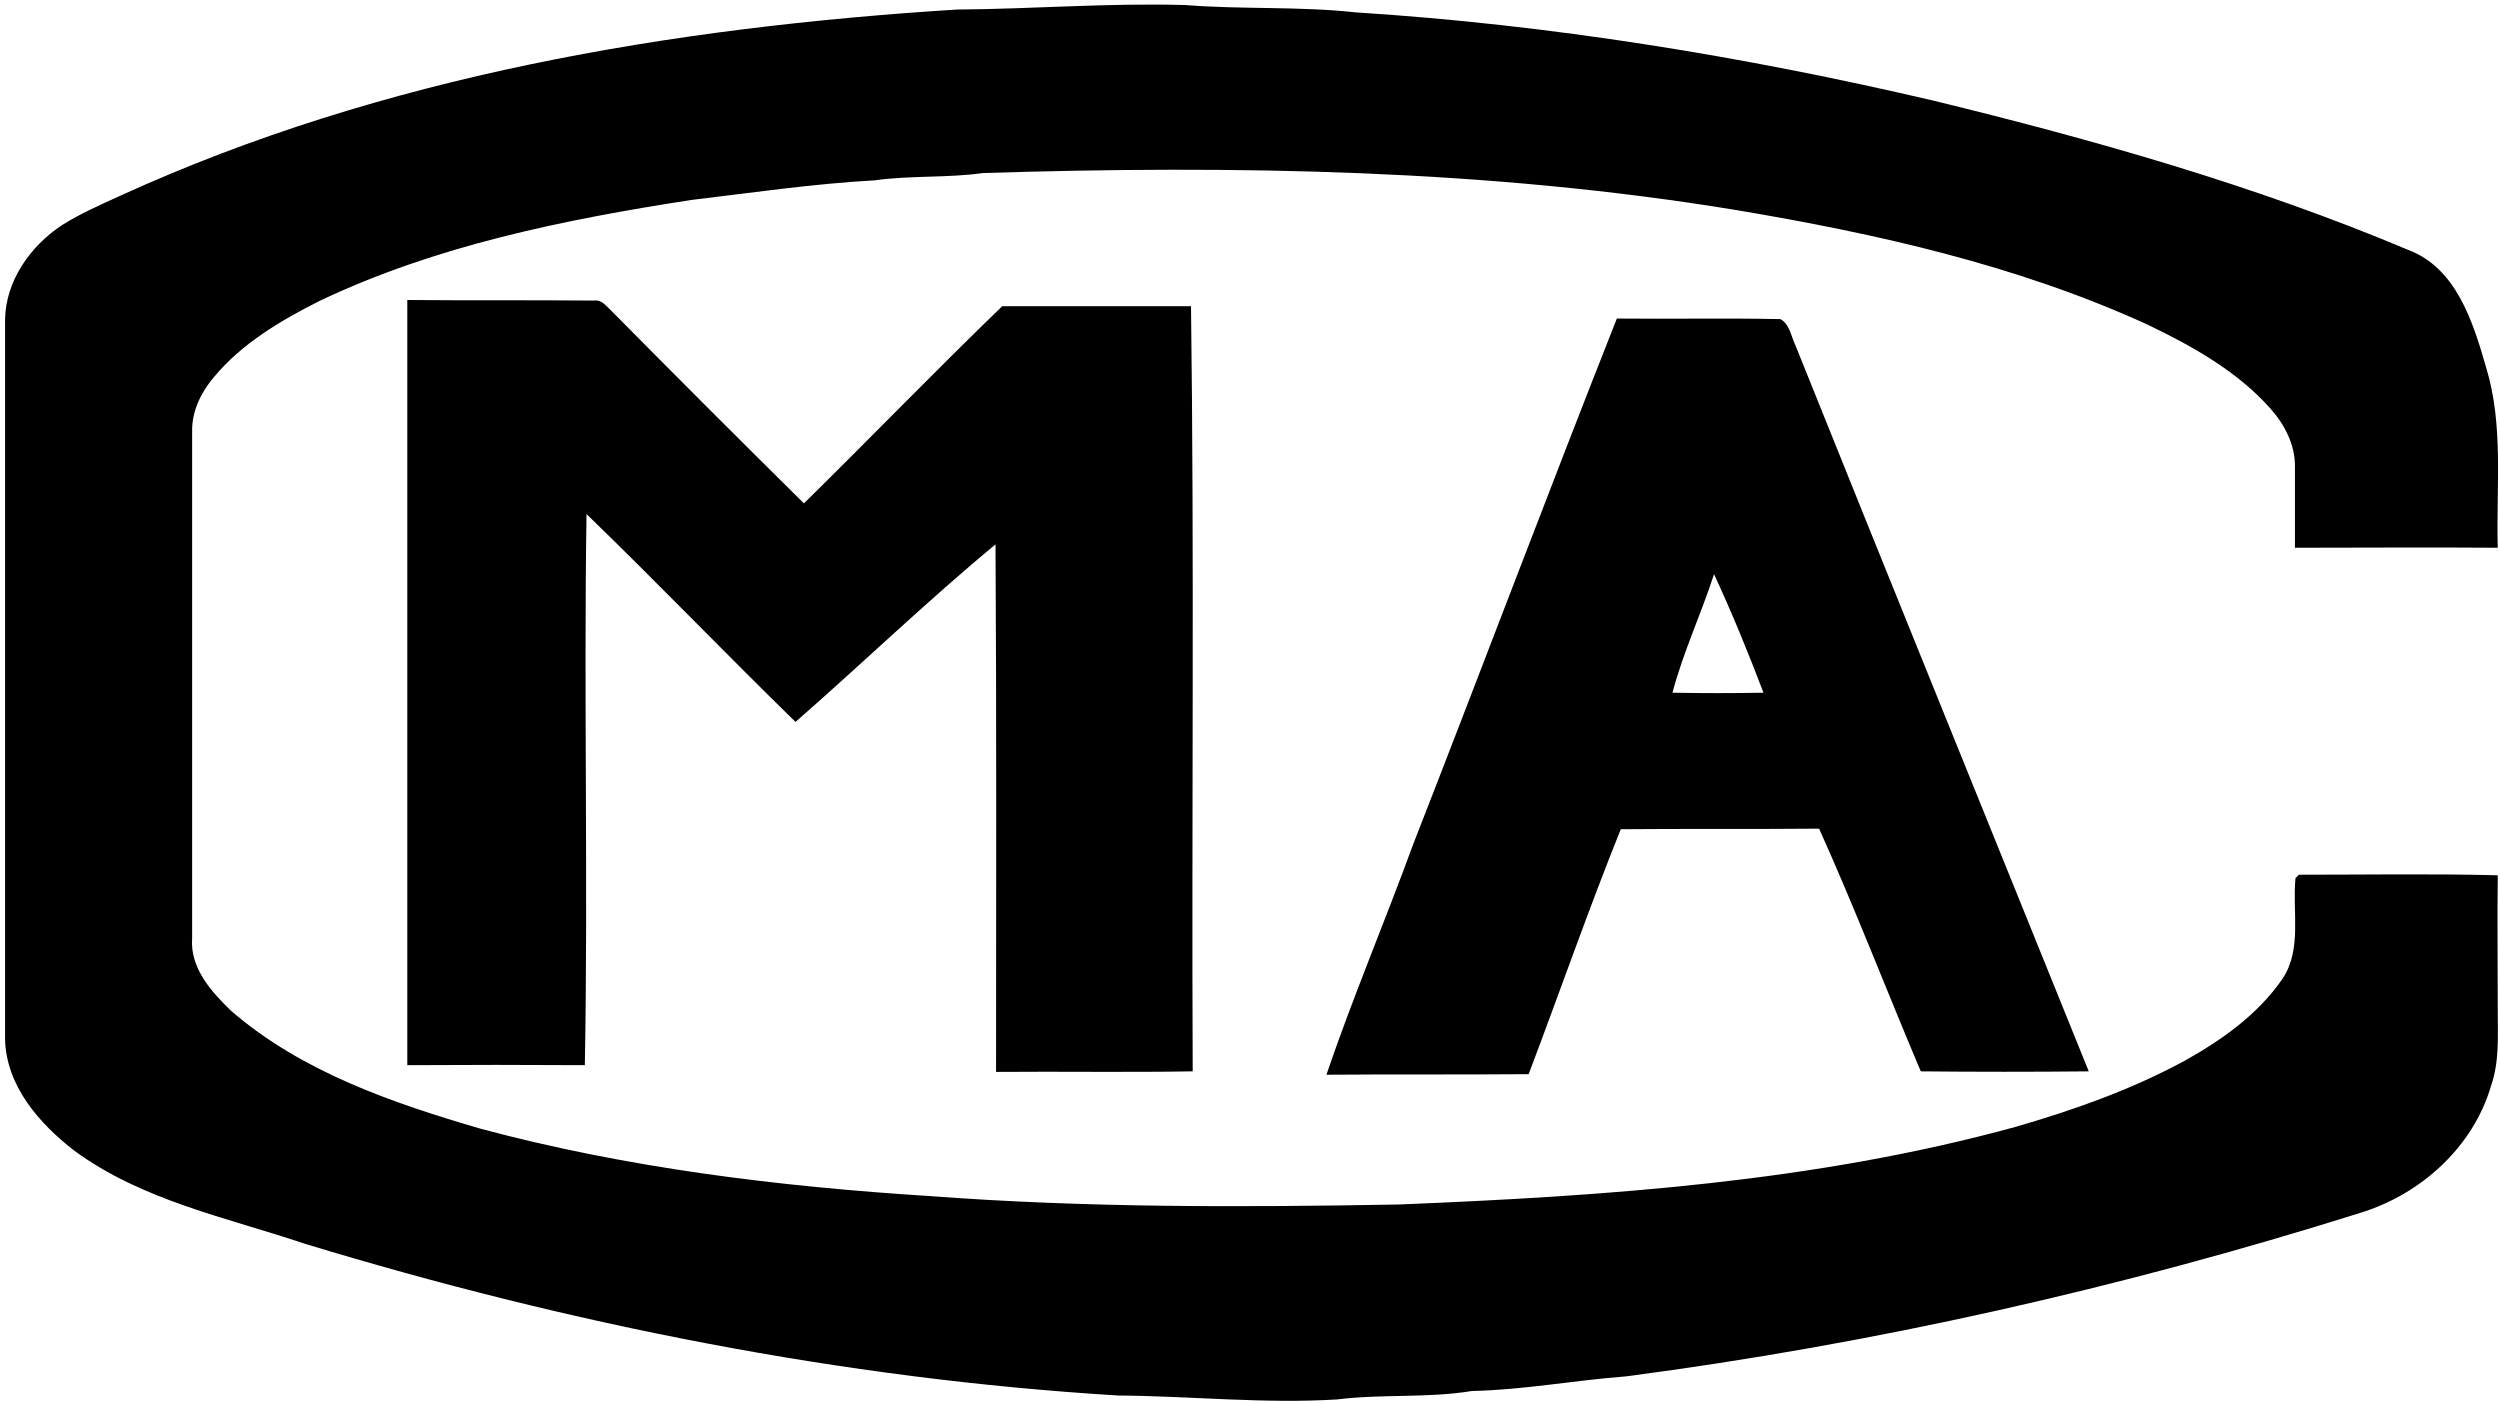
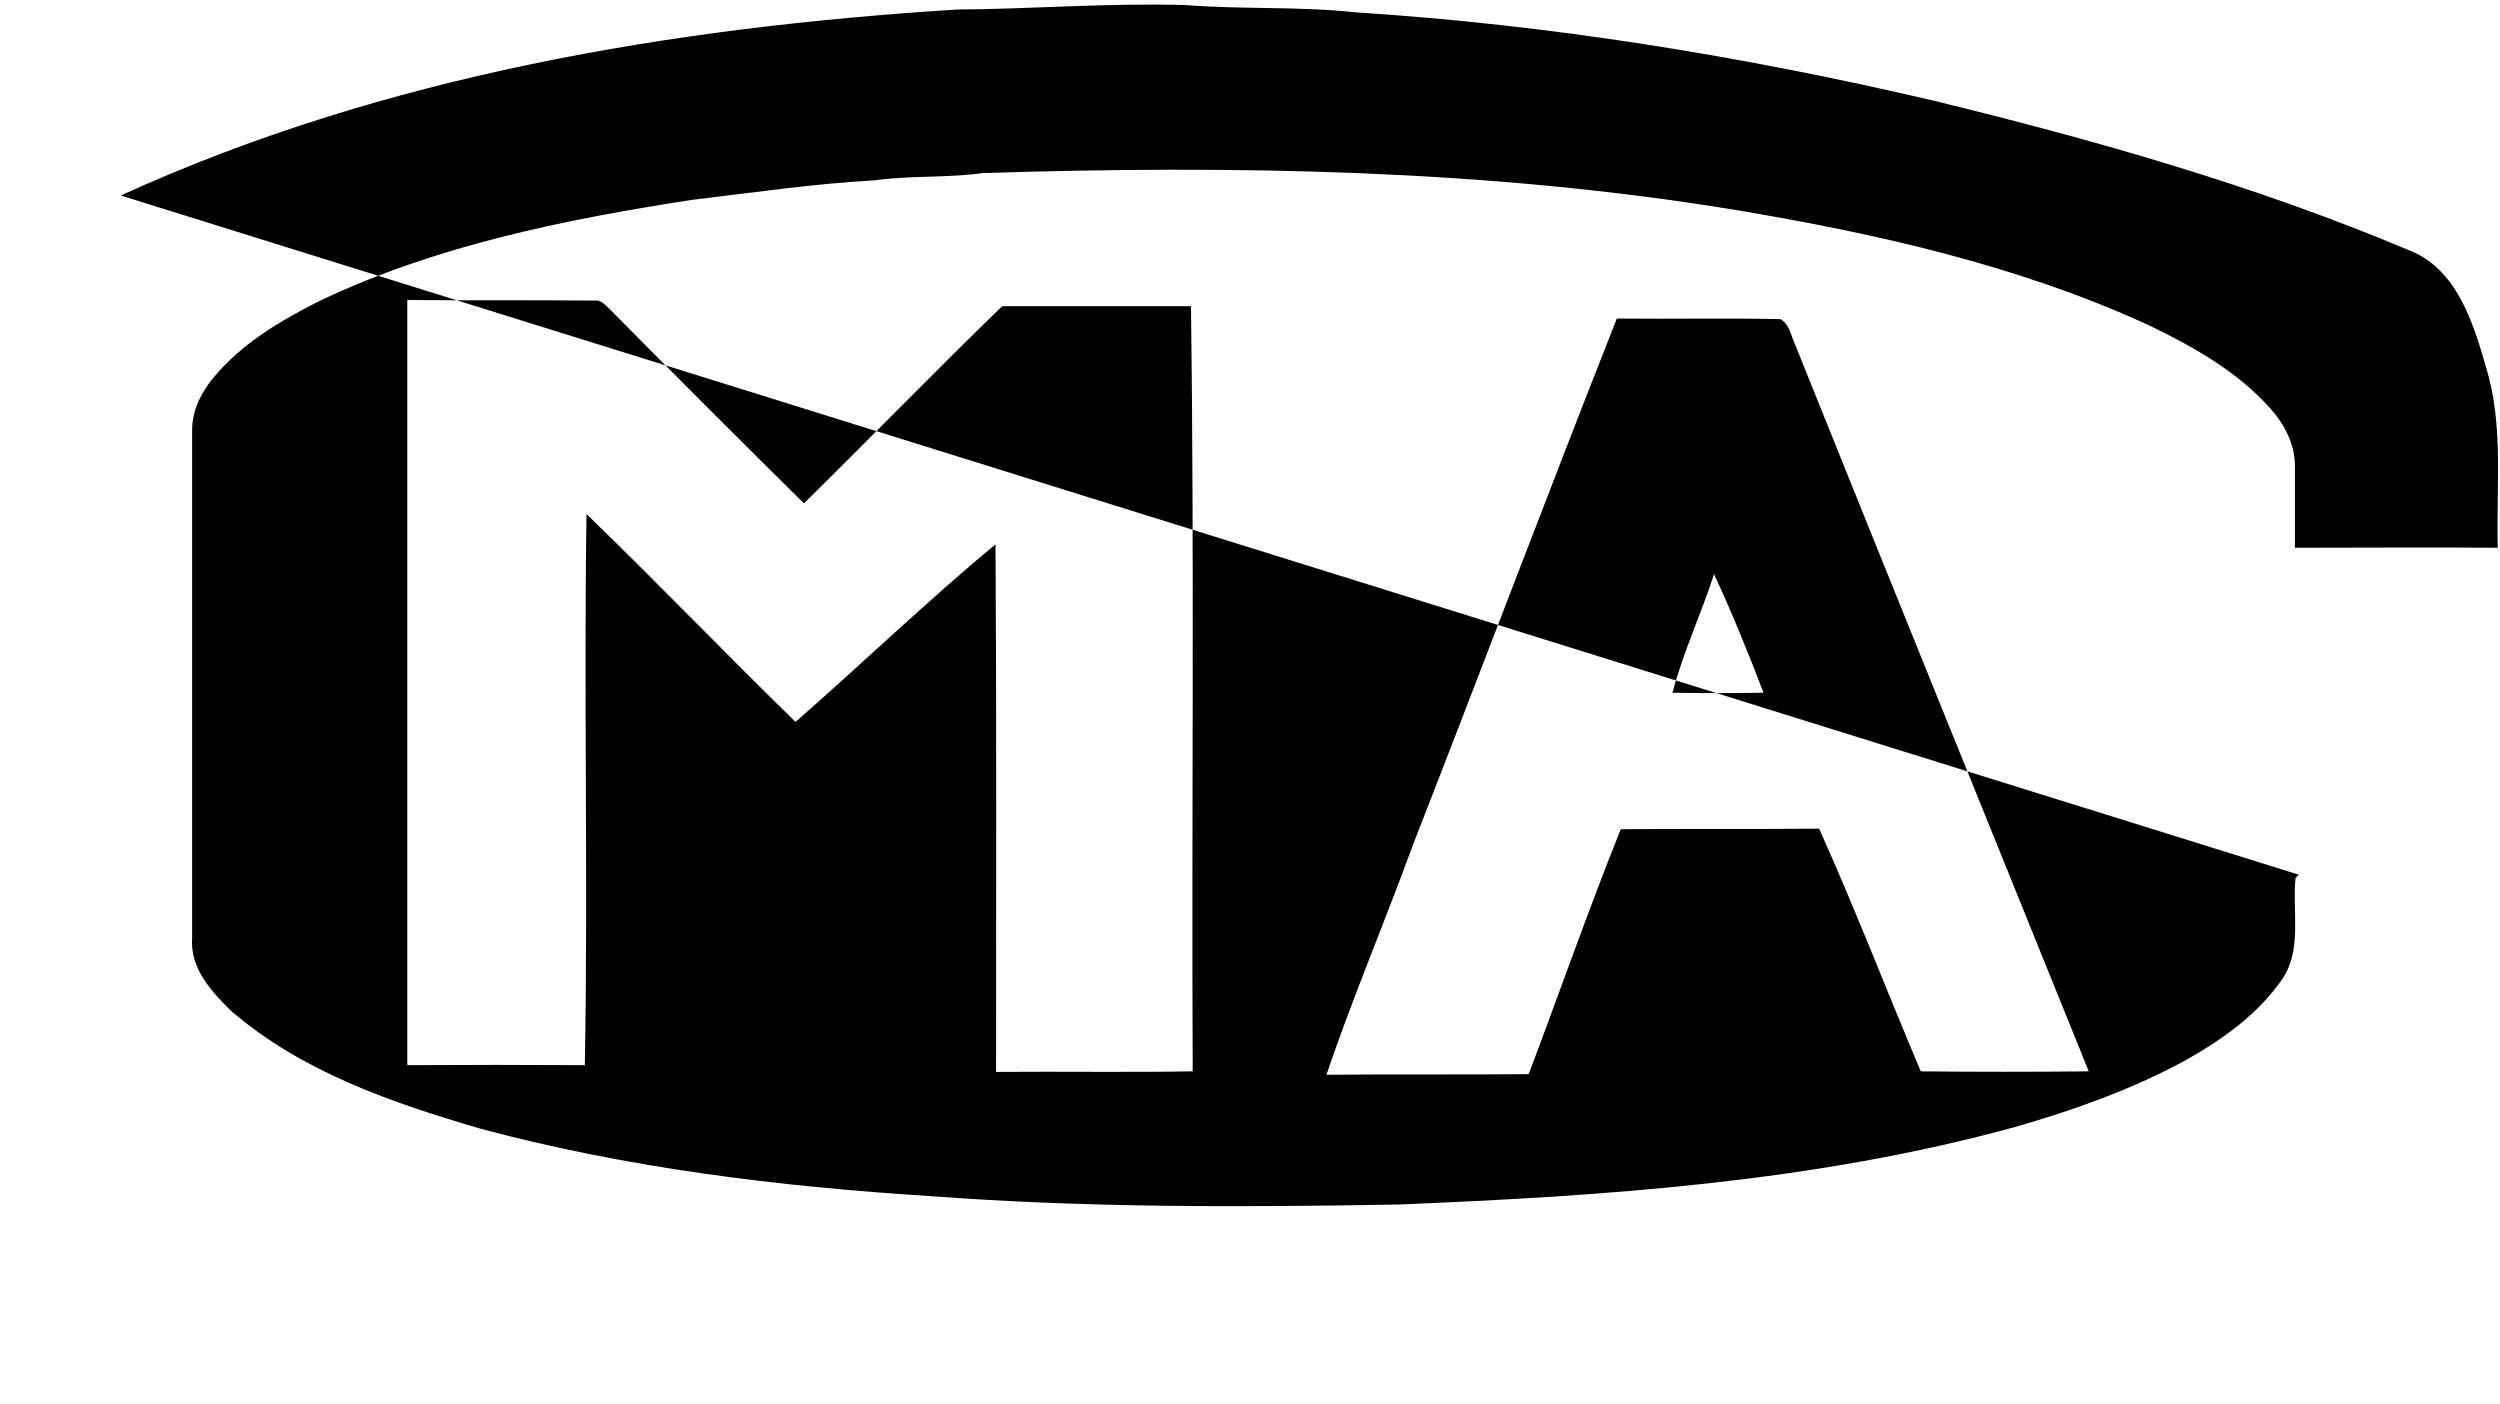
<svg xmlns="http://www.w3.org/2000/svg" viewBox="0 0 445 250" width="445" height="250">
  <style />
-   <path fill-rule="evenodd" d="m21.5 34.8c46.7-21.3 98-29.9 148.8-33.1 13.6-0.1 27.1-1.2 40.7-0.8 10.1 0.8 20.2 0.2 30.3 1.3 34.6 2.2 69 7.8 102.8 15.7 28.7 7 57.3 15.1 84.6 26.6 8.5 3.2 11.5 12.8 13.8 20.8 3.2 10.4 1.8 21.4 2.1 32.2-12-0.1-24.1 0-36.1 0 0-4.8 0-9.7 0-14.6 0-3.7-1.8-7.3-4.3-10.1-5.9-6.7-14-11.2-21.9-15-23.2-10.6-48.2-16.2-73.2-20.4-44.3-7.3-89.3-8-134.1-6.6-6.4 0.9-12.9 0.4-19.3 1.3-10.9 0.6-21.8 2.2-32.7 3.5-22.6 3.5-45.4 8.1-66.2 18-6.9 3.5-13.7 7.5-18.7 13.5-2.3 2.7-4 6.1-3.9 9.8 0 30 0 60.1 0 90.1-0.4 5.3 3.4 9.5 6.9 12.9 12.6 10.9 28.7 16.4 44.4 21 26.1 7 53.1 10.3 80 12 27.8 2.1 55.7 2 83.5 1.5 36.8-1.5 74-4 109.7-13.8 10.4-3 20.6-6.6 30.2-11.8 6.6-3.7 13-8.2 17.4-14.6 3.5-5.3 1.7-11.9 2.3-17.9l0.6-0.6c11.8 0 23.6-0.2 35.4 0.1-0.1 8.1 0 16.1 0 24.2 0 4.5 0.3 9-1.2 13.3-3.2 10.9-12.5 19.3-23.3 22.6-42.6 13.4-86.4 23.3-130.7 29.1-9.2 0.7-18.2 2.4-27.4 2.6-7.9 1.3-16 0.5-24 1.5-13 0.8-26-0.6-39-0.7-49.1-3-97.7-12.7-144.7-27-14-4.7-29-7.7-41.1-16.6-6.2-4.8-12.1-11.5-12.3-19.8 0-42.7 0-85.4 0-128.1 0.1-6.9 4.5-13.1 10.1-16.8 3.3-2.1 7-3.7 10.5-5.3zm51 18.6c11.1 0.1 22.2 0 33.3 0.1 1.3-0.2 2.1 1 2.9 1.7q17.1 17.3 34.4 34.4c11.8-11.6 23.4-23.6 35.3-35.1 11.2 0 22.4 0 33.6 0 0.6 45.3 0.1 90.8 0.3 136.2-11.7 0.2-23.3 0-35 0.1 0-31.3 0.1-62.6-0.1-93.9-12.2 10.1-23.7 21.2-35.6 31.6-12.5-12.2-24.6-24.8-37.2-37-0.5 32.7 0.3 65.4-0.3 98.1q-15.8-0.1-31.6 0 0-68.1 0-136.2zm215.3 3.3c9.7 0.1 19.4-0.1 29.1 0.1 1.7 0.9 1.9 3.1 2.7 4.7 17.3 43.1 34.8 86.1 52.2 129.2-10 0.1-20 0.1-29.9 0-6.1-14.4-11.7-29-18.1-43.2-11.8 0.1-23.5 0-35.3 0.1-5.8 14.4-10.9 29.1-16.4 43.6-12 0.1-24 0-36 0.1 4.7-13.8 10.4-27.2 15.4-40.9 12.2-31.2 24-62.6 36.3-93.7zm9.9 66.6c5.4 0.1 10.8 0.1 16.2 0-2.7-7.1-5.6-14.2-8.8-21.1-2.3 7.1-5.5 13.9-7.4 21.1z" />
+   <path fill-rule="evenodd" d="m21.5 34.8c46.7-21.3 98-29.9 148.8-33.1 13.6-0.1 27.1-1.2 40.7-0.8 10.1 0.8 20.2 0.2 30.3 1.3 34.6 2.2 69 7.8 102.8 15.7 28.7 7 57.3 15.1 84.6 26.6 8.5 3.2 11.5 12.8 13.8 20.8 3.2 10.4 1.8 21.4 2.1 32.2-12-0.1-24.1 0-36.1 0 0-4.8 0-9.7 0-14.6 0-3.7-1.8-7.3-4.3-10.1-5.9-6.7-14-11.2-21.9-15-23.2-10.6-48.2-16.2-73.2-20.4-44.3-7.3-89.3-8-134.1-6.6-6.4 0.9-12.9 0.4-19.3 1.3-10.9 0.6-21.8 2.2-32.7 3.5-22.6 3.5-45.4 8.1-66.2 18-6.9 3.5-13.7 7.5-18.7 13.5-2.3 2.7-4 6.1-3.9 9.8 0 30 0 60.1 0 90.1-0.4 5.3 3.4 9.5 6.9 12.9 12.6 10.9 28.7 16.4 44.4 21 26.1 7 53.1 10.3 80 12 27.8 2.1 55.7 2 83.5 1.5 36.8-1.5 74-4 109.7-13.8 10.4-3 20.6-6.6 30.2-11.8 6.6-3.7 13-8.2 17.4-14.6 3.5-5.3 1.7-11.9 2.3-17.9l0.6-0.6zm51 18.6c11.1 0.1 22.2 0 33.3 0.1 1.3-0.2 2.1 1 2.9 1.7q17.1 17.3 34.4 34.4c11.8-11.6 23.4-23.6 35.3-35.1 11.2 0 22.4 0 33.6 0 0.6 45.3 0.1 90.8 0.3 136.2-11.7 0.2-23.3 0-35 0.1 0-31.3 0.1-62.6-0.1-93.9-12.2 10.1-23.7 21.2-35.6 31.6-12.5-12.2-24.6-24.8-37.2-37-0.5 32.7 0.3 65.4-0.3 98.1q-15.8-0.1-31.6 0 0-68.1 0-136.2zm215.3 3.3c9.7 0.1 19.4-0.1 29.1 0.1 1.7 0.9 1.9 3.1 2.7 4.7 17.3 43.1 34.8 86.1 52.2 129.2-10 0.1-20 0.1-29.9 0-6.1-14.4-11.7-29-18.1-43.2-11.8 0.1-23.5 0-35.3 0.1-5.8 14.4-10.9 29.1-16.4 43.6-12 0.1-24 0-36 0.1 4.7-13.8 10.4-27.2 15.4-40.9 12.2-31.2 24-62.6 36.3-93.7zm9.9 66.6c5.4 0.1 10.8 0.1 16.2 0-2.7-7.1-5.6-14.2-8.8-21.1-2.3 7.1-5.5 13.9-7.4 21.1z" />
</svg>